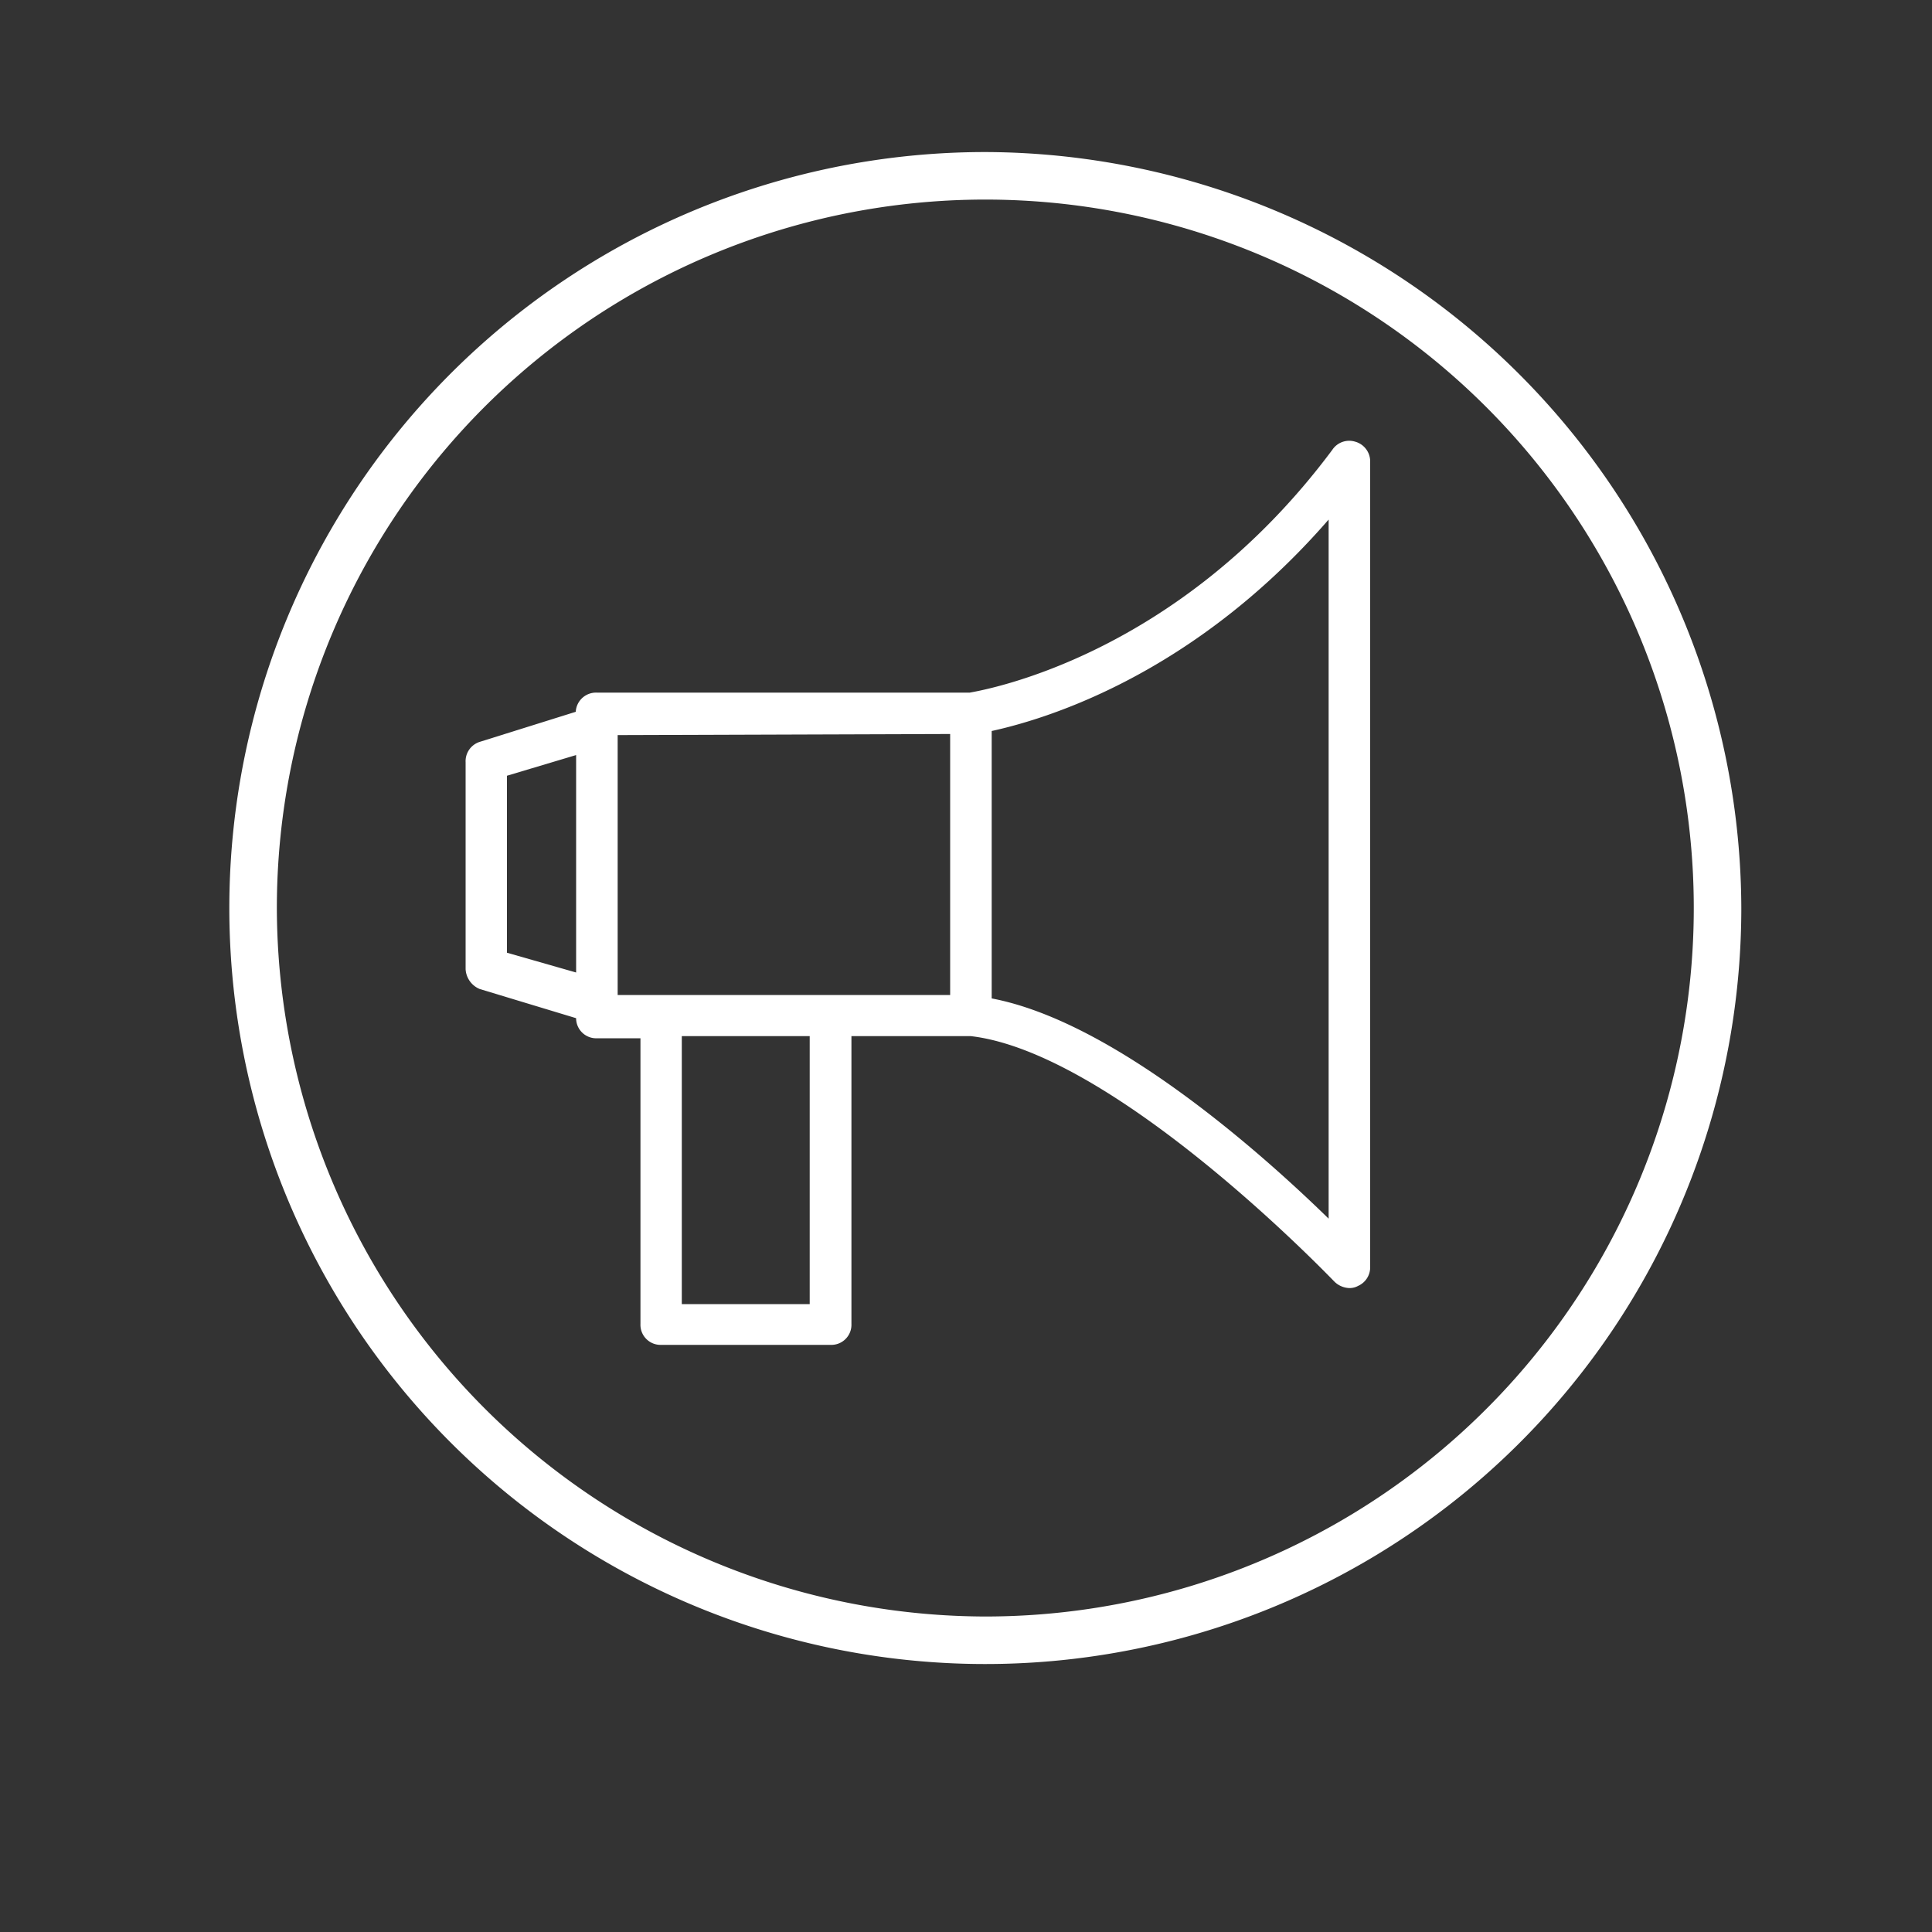
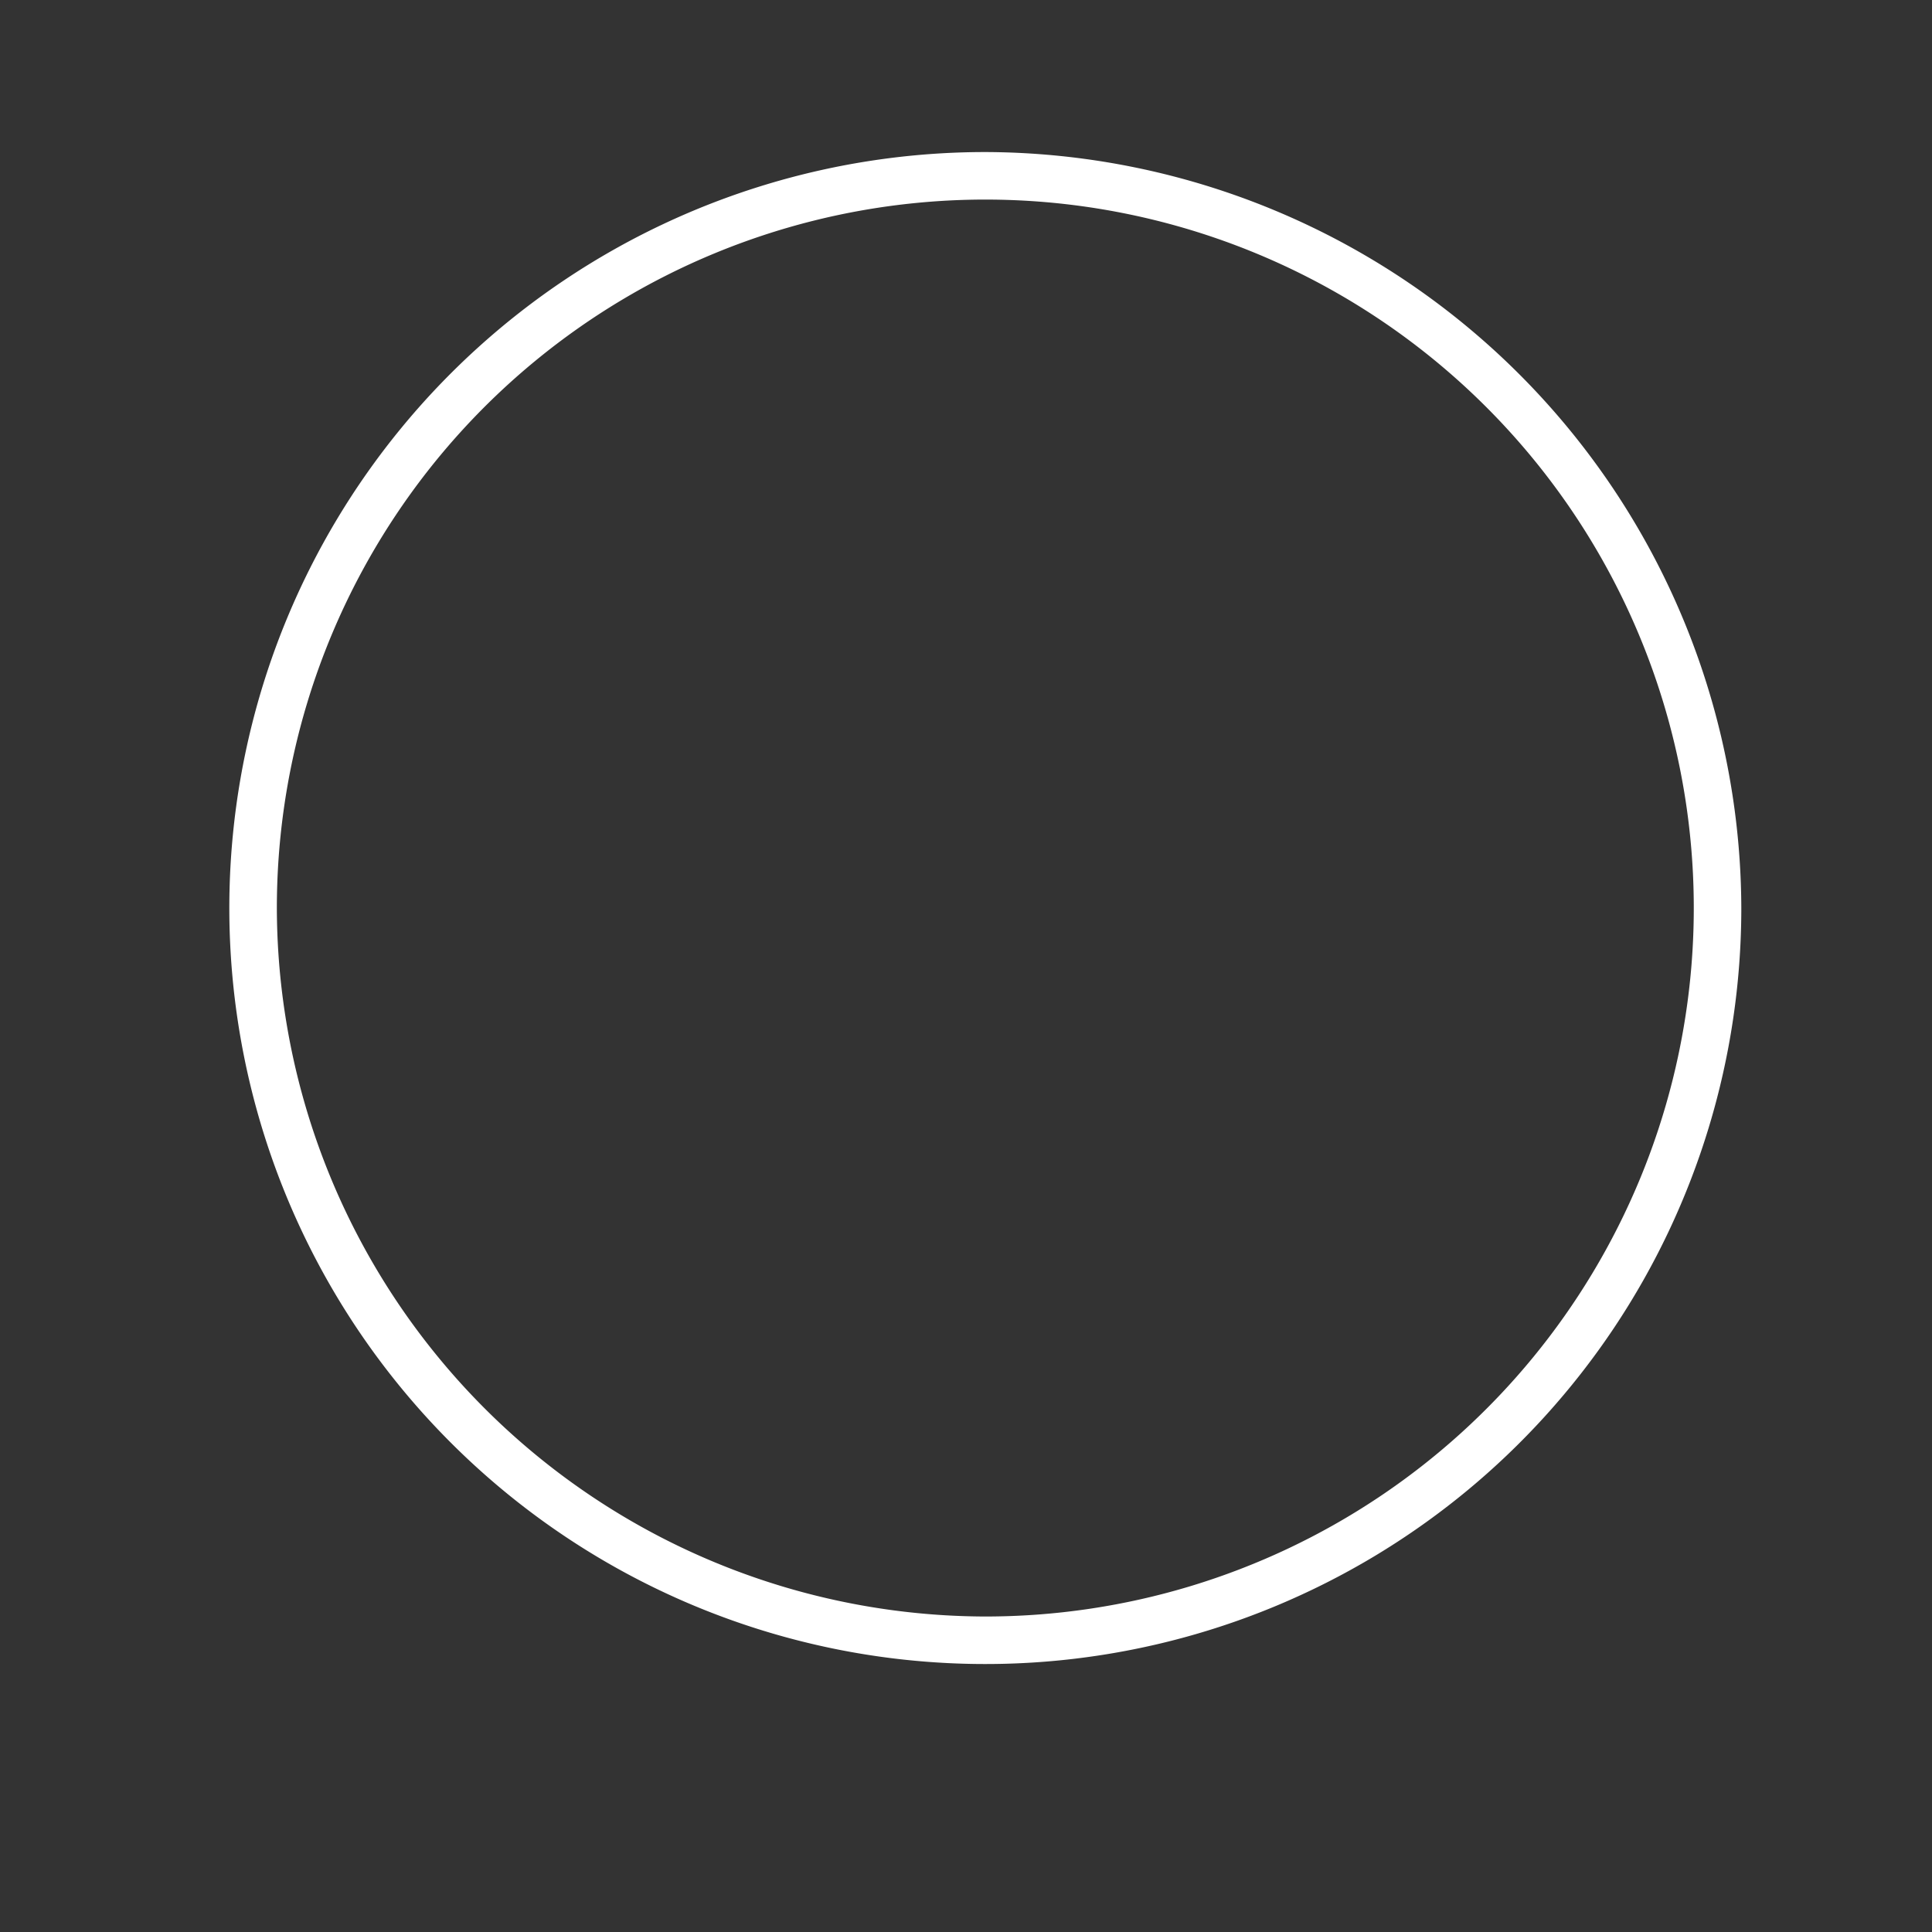
<svg xmlns="http://www.w3.org/2000/svg" viewBox="0 0 100 100">
  <rect x="0" y="0" width="100" height="100" fill="#333333" stroke="none" />
  <g fill="#fff" stroke="#fff" stroke-miterlimit="10">
    <path d="m51 8.12a38.88 38.88 0 1 0 38.88 38.88 39 39 0 0 0 -38.88-38.88zm-36.92 38.88a36.92 36.92 0 1 1 36.92 36.92 37 37 0 0 1 -36.92-36.92z" stroke-width=".5" />
-     <path d="m70 23.34a.55.55 0 0 0 -.63.23c-8.19 11-18.5 12.66-19.13 12.78h-19.36a.55.55 0 0 0 -.58.58v.28l-5.3 1.66a.55.55 0 0 0 -.4.57v10.71a.68.68 0 0 0 .4.57l5.32 1.61v.34a.54.54 0 0 0 .58.57h2.75v15.3a.54.54 0 0 0 .57.57h8.78a.54.54 0 0 0 .57-.57v-15.41h6.71c7.72.87 19.05 12.77 19.16 12.87a.66.66 0 0 0 .41.17.4.4 0 0 0 .22-.06.55.55 0 0 0 .35-.51v-41.74a.56.56 0 0 0 -.42-.52zm-44.26 26.35v-9.91l4.58-1.37v12.59zm5.73-12.14 18.21-.06v14.51h-18.21zm10.94 30.45h-7.62v-14.87h7.62zm26.86-3.72c-2.92-2.96-11.63-11.15-18.44-12.18v-14.67c2.17-.43 10.82-2.52 18.44-11.91z" />
  </g>
</svg>